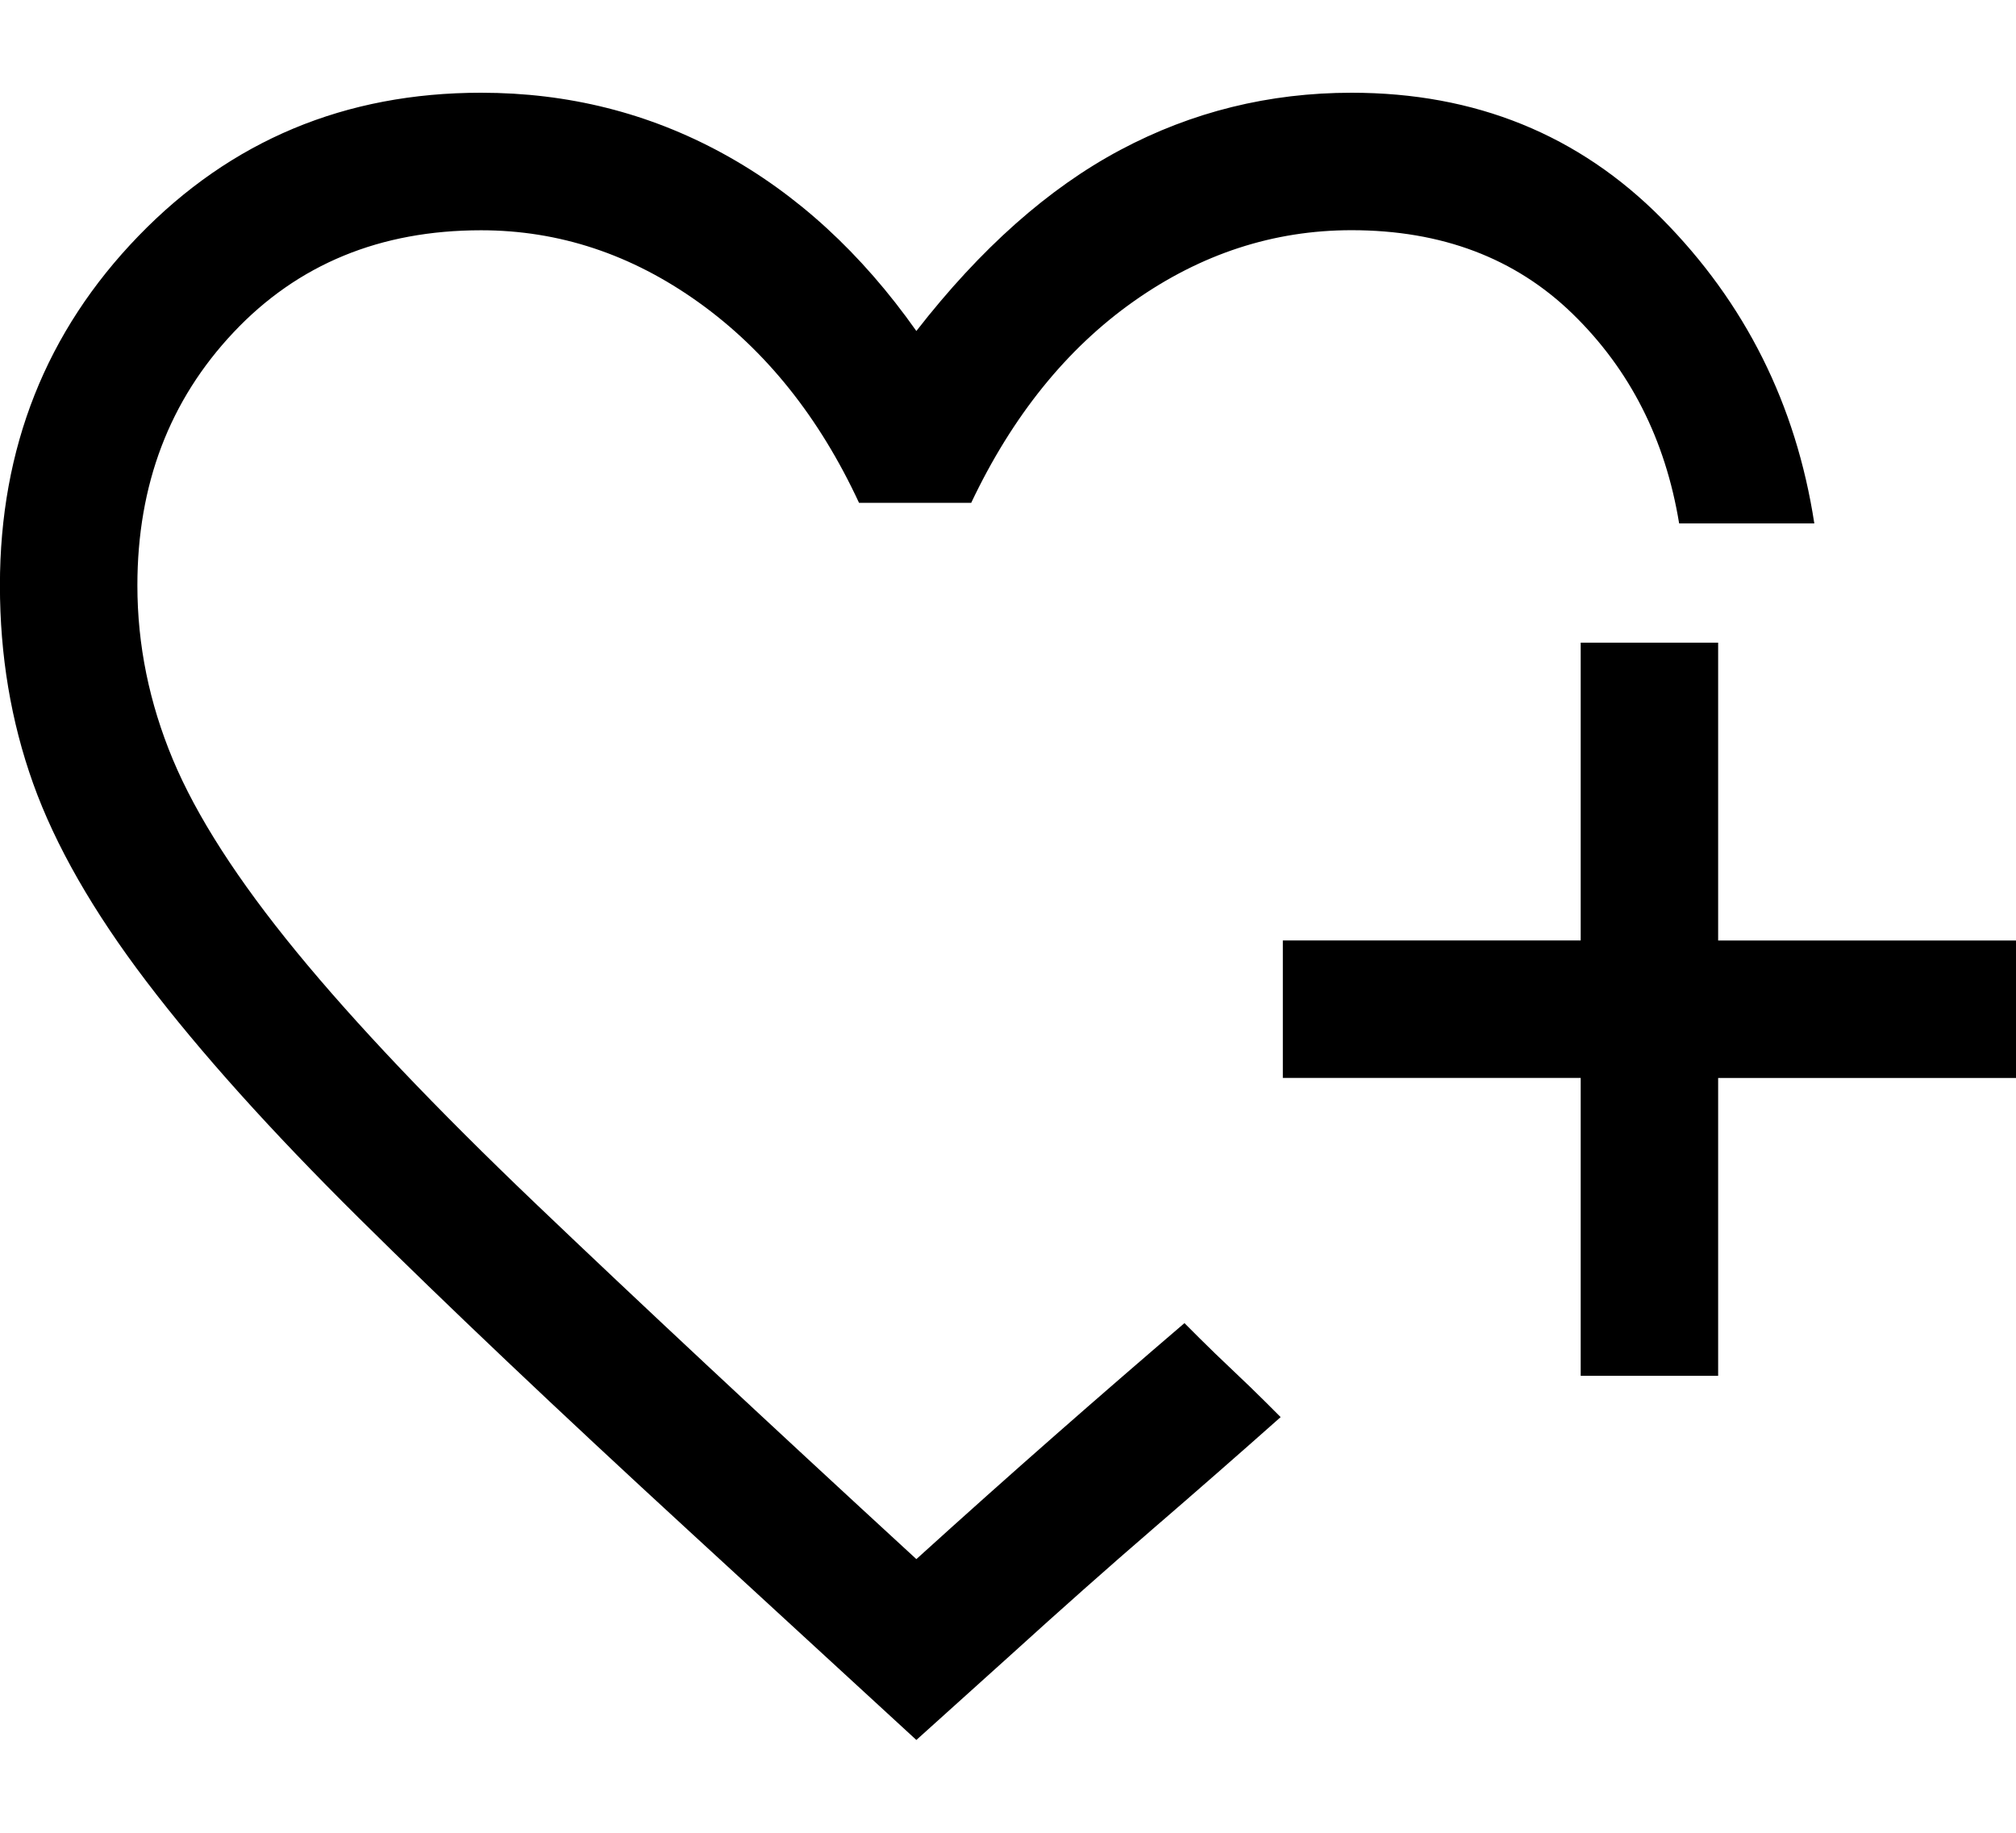
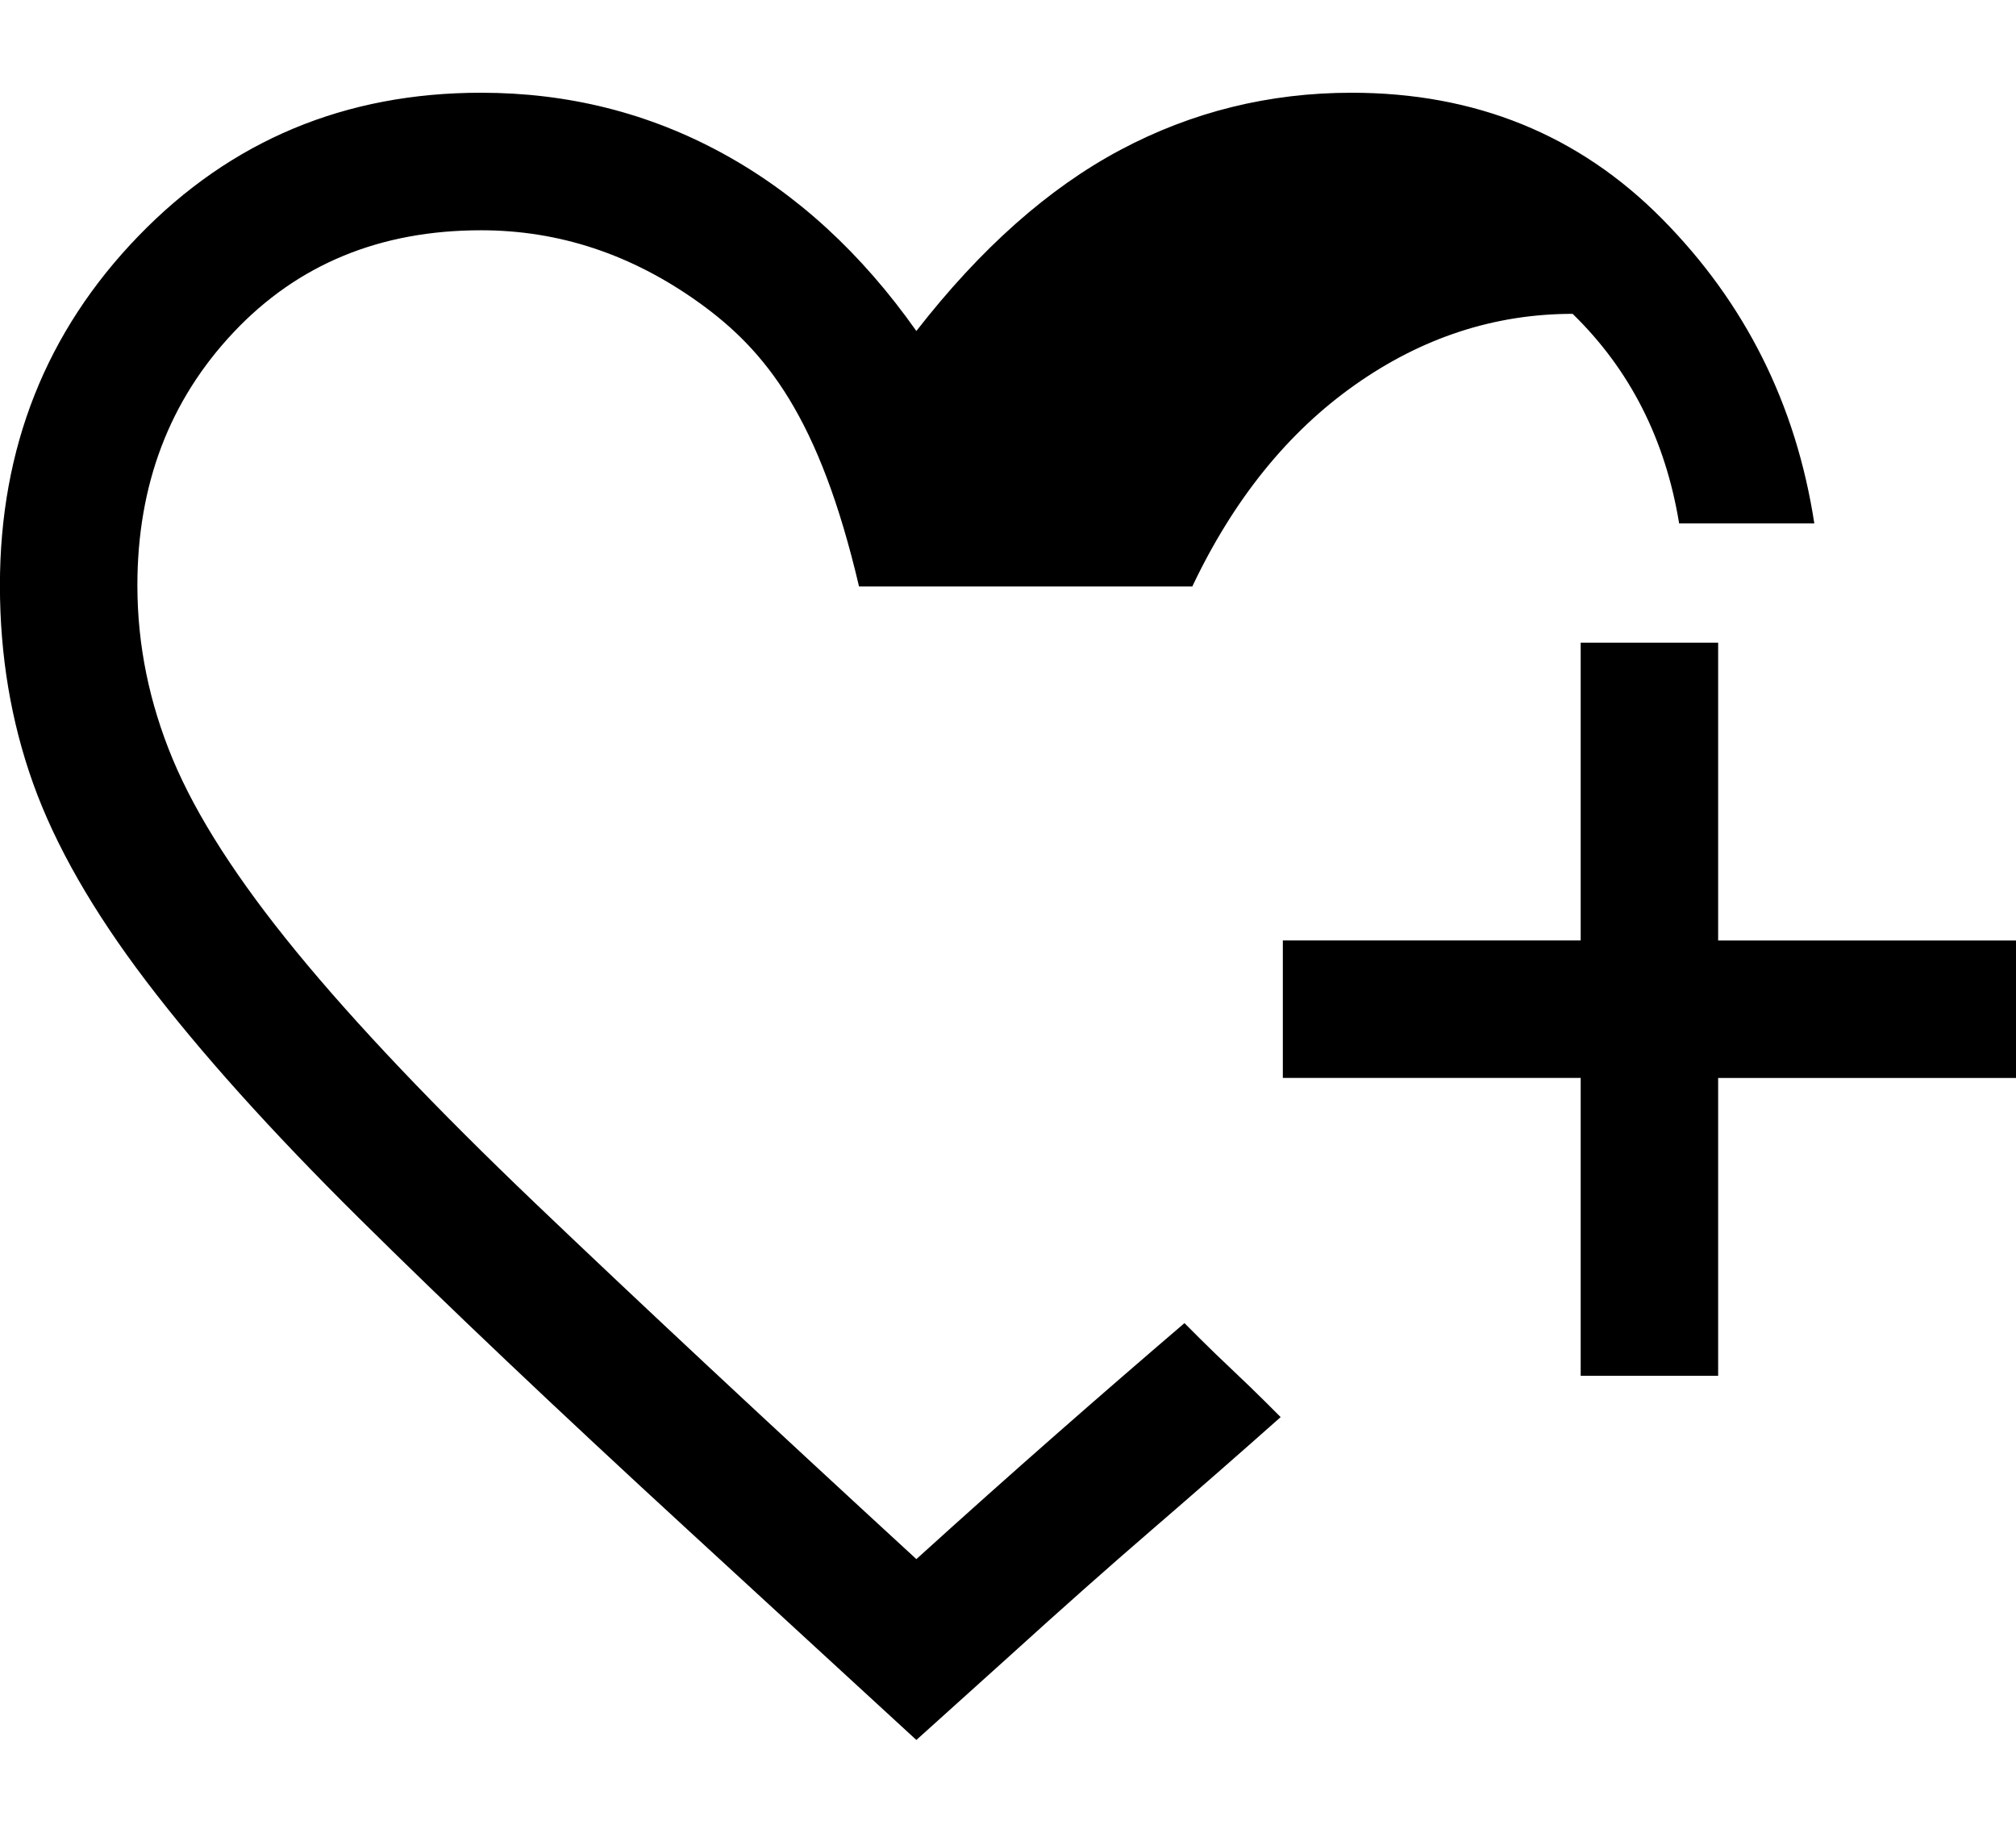
<svg xmlns="http://www.w3.org/2000/svg" version="1.1" id="Layer_1" x="0px" y="0px" width="27.5px" height="25px" viewBox="-2.484 0 27.5 25" enable-background="new -2.484 0 27.5 25" xml:space="preserve">
-   <path d="M10.016,23.734l-3.094-2.844c-1.813-1.666-3.318-3.094-4.516-4.281s-2.162-2.26-2.891-3.219  c-0.729-0.958-1.245-1.859-1.547-2.703s-0.453-1.745-0.453-2.703c0-1.875,0.63-3.463,1.891-4.766  c1.26-1.302,2.818-1.953,4.672-1.953c1.188,0,2.287,0.276,3.297,0.828s1.891,1.359,2.641,2.422c0.875-1.125,1.803-1.948,2.781-2.469  s2.031-0.781,3.156-0.781c1.688,0,3.1,0.573,4.234,1.719s1.828,2.531,2.078,4.156h-1.844c-0.188-1.146-0.672-2.099-1.453-2.859  s-1.787-1.141-3.016-1.141c-1.063,0-2.053,0.323-2.969,0.969s-1.656,1.563-2.219,2.75H9.234C8.693,5.693,7.963,4.781,7.047,4.125  S5.141,3.141,4.078,3.141c-1.375,0-2.5,0.463-3.375,1.391s-1.313,2.078-1.313,3.453c0,0.813,0.162,1.604,0.484,2.375  c0.322,0.771,0.885,1.646,1.688,2.625c0.803,0.979,1.891,2.125,3.266,3.438s3.104,2.928,5.188,4.844  c0.666-0.604,1.297-1.166,1.891-1.688s1.182-1.031,1.766-1.531l0.203,0.203c0.135,0.135,0.287,0.281,0.453,0.438  s0.318,0.303,0.453,0.438l0.203,0.203c-0.563,0.5-1.146,1.01-1.75,1.531s-1.25,1.094-1.938,1.719L10.016,23.734z M19.078,18.766  v-4.063h-4.063v-1.875h4.063V8.766h1.875v4.063h4.063v1.875h-4.063v4.063H19.078z" />
+   <path d="M10.016,23.734l-3.094-2.844c-1.813-1.666-3.318-3.094-4.516-4.281s-2.162-2.26-2.891-3.219  c-0.729-0.958-1.245-1.859-1.547-2.703s-0.453-1.745-0.453-2.703c0-1.875,0.63-3.463,1.891-4.766  c1.26-1.302,2.818-1.953,4.672-1.953c1.188,0,2.287,0.276,3.297,0.828s1.891,1.359,2.641,2.422c0.875-1.125,1.803-1.948,2.781-2.469  s2.031-0.781,3.156-0.781c1.688,0,3.1,0.573,4.234,1.719s1.828,2.531,2.078,4.156h-1.844c-0.188-1.146-0.672-2.099-1.453-2.859  c-1.063,0-2.053,0.323-2.969,0.969s-1.656,1.563-2.219,2.75H9.234C8.693,5.693,7.963,4.781,7.047,4.125  S5.141,3.141,4.078,3.141c-1.375,0-2.5,0.463-3.375,1.391s-1.313,2.078-1.313,3.453c0,0.813,0.162,1.604,0.484,2.375  c0.322,0.771,0.885,1.646,1.688,2.625c0.803,0.979,1.891,2.125,3.266,3.438s3.104,2.928,5.188,4.844  c0.666-0.604,1.297-1.166,1.891-1.688s1.182-1.031,1.766-1.531l0.203,0.203c0.135,0.135,0.287,0.281,0.453,0.438  s0.318,0.303,0.453,0.438l0.203,0.203c-0.563,0.5-1.146,1.01-1.75,1.531s-1.25,1.094-1.938,1.719L10.016,23.734z M19.078,18.766  v-4.063h-4.063v-1.875h4.063V8.766h1.875v4.063h4.063v1.875h-4.063v4.063H19.078z" />
</svg>